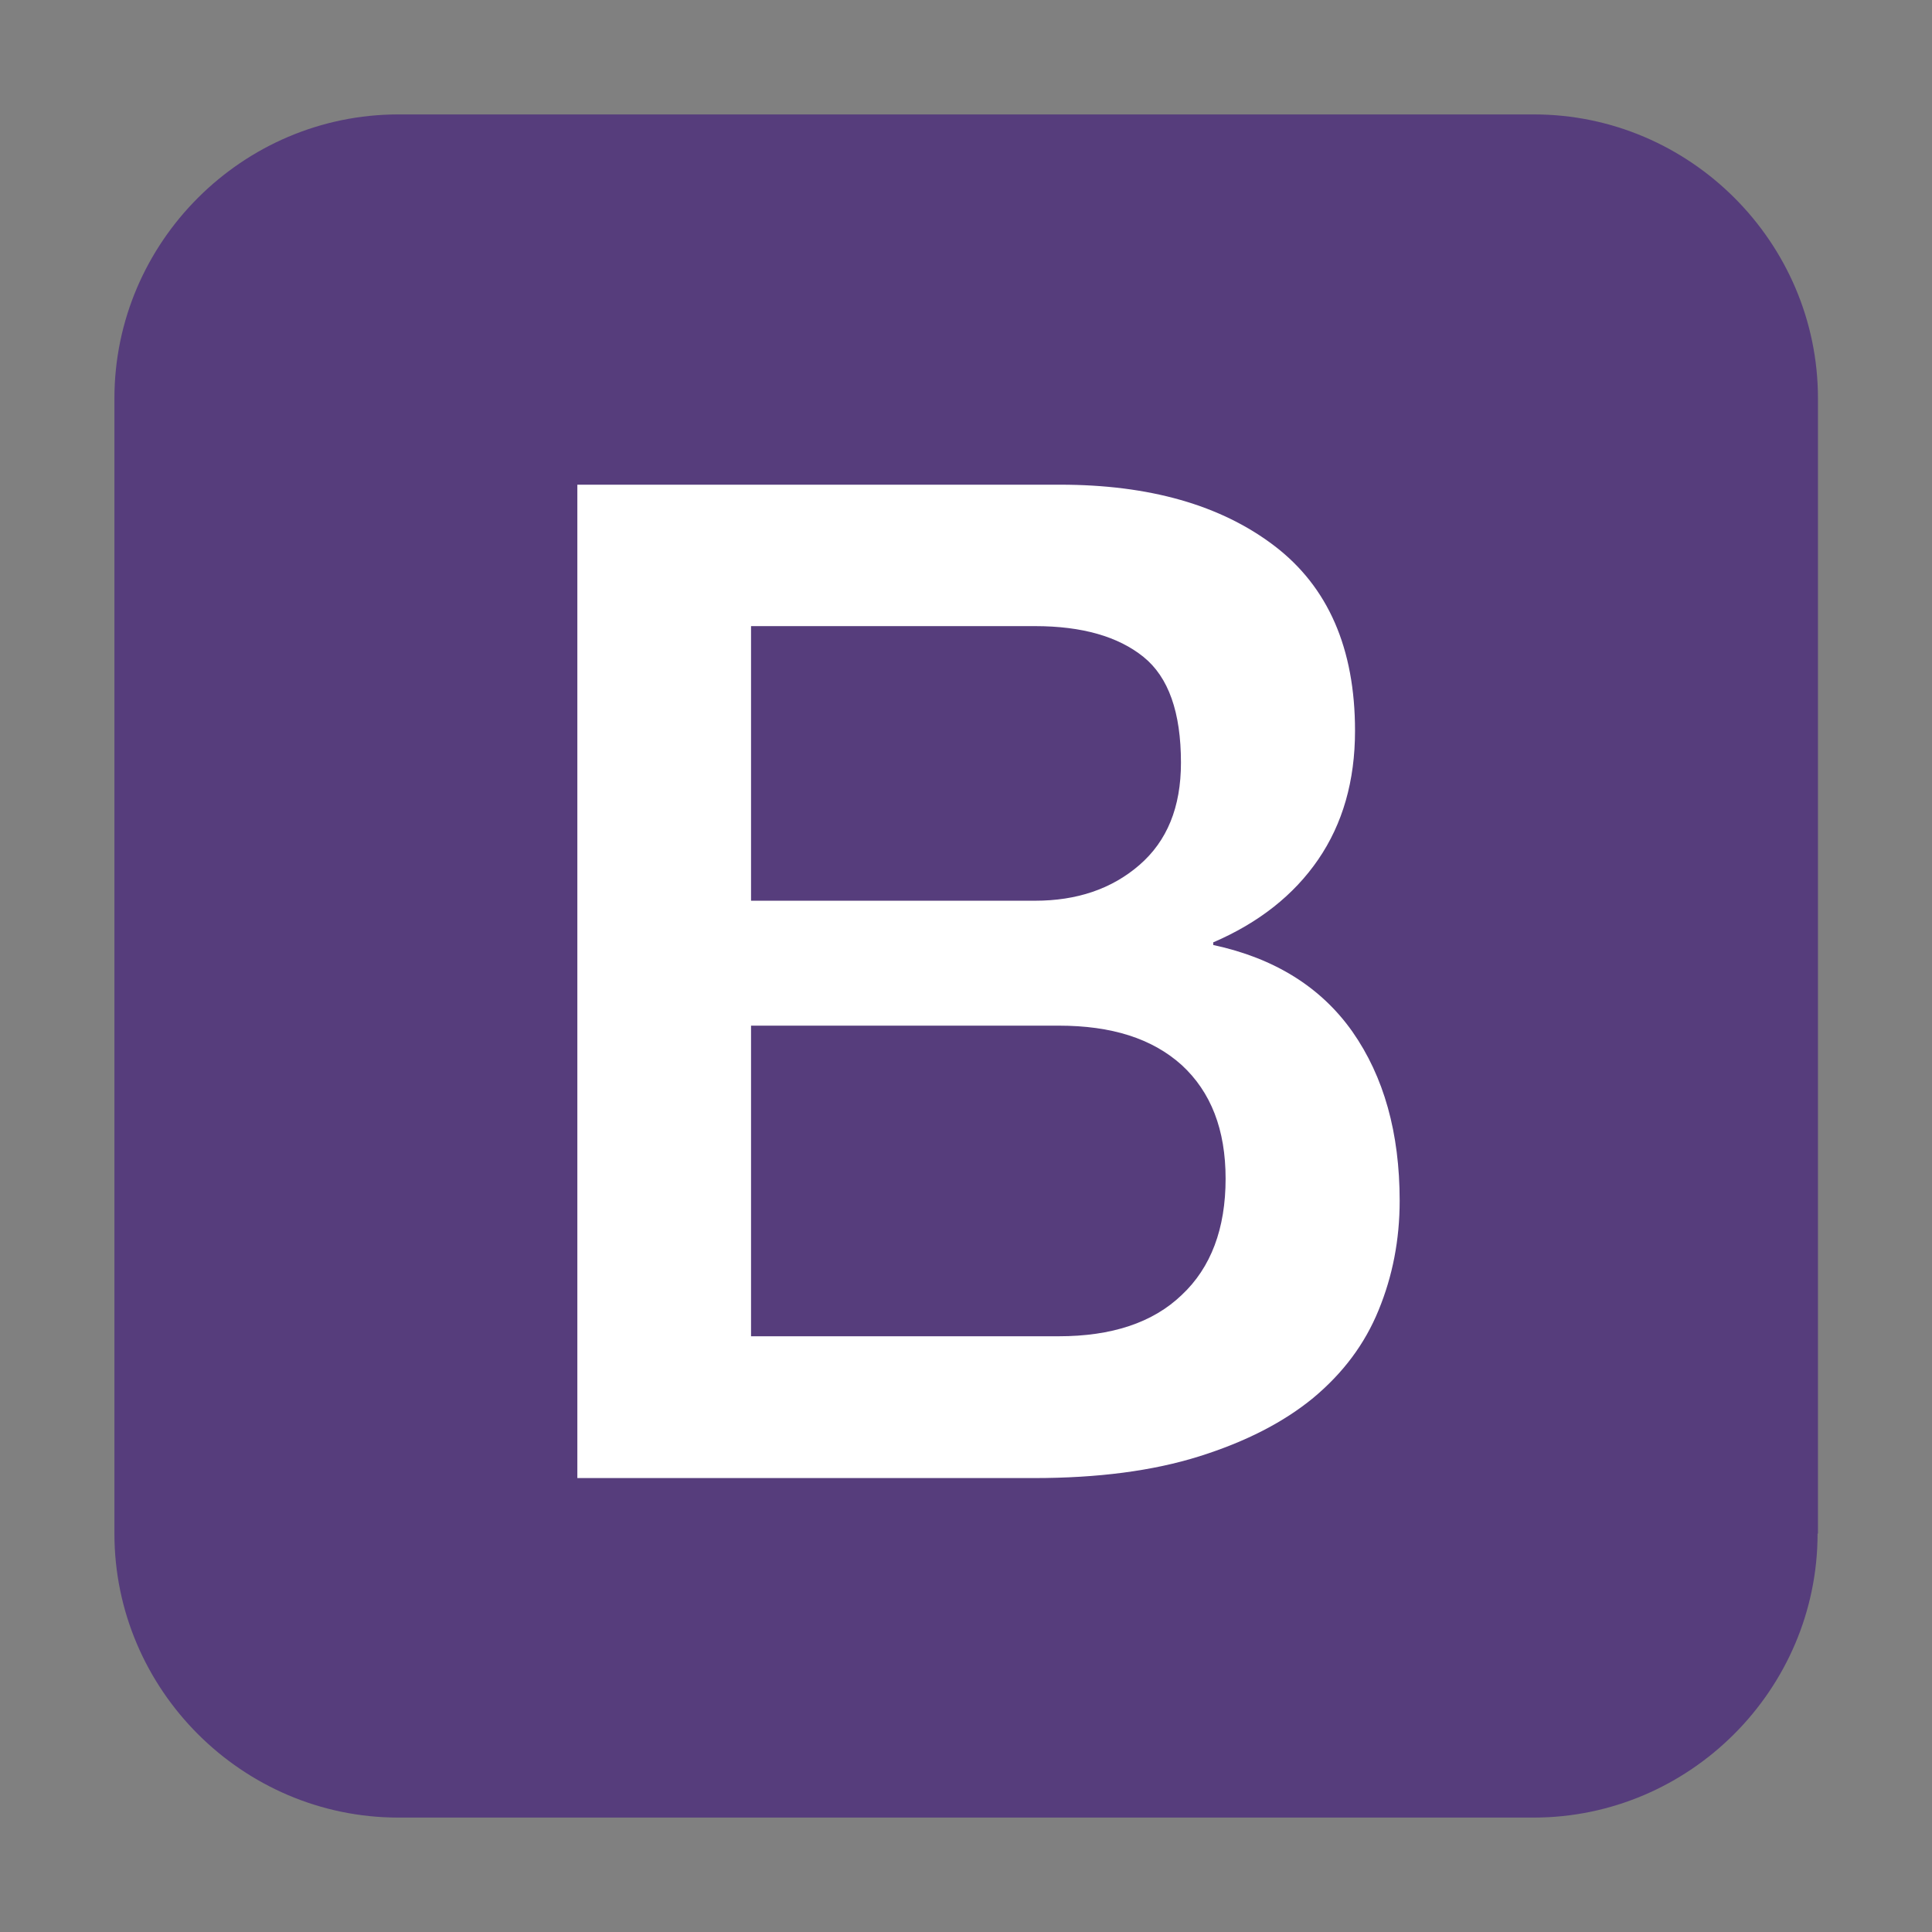
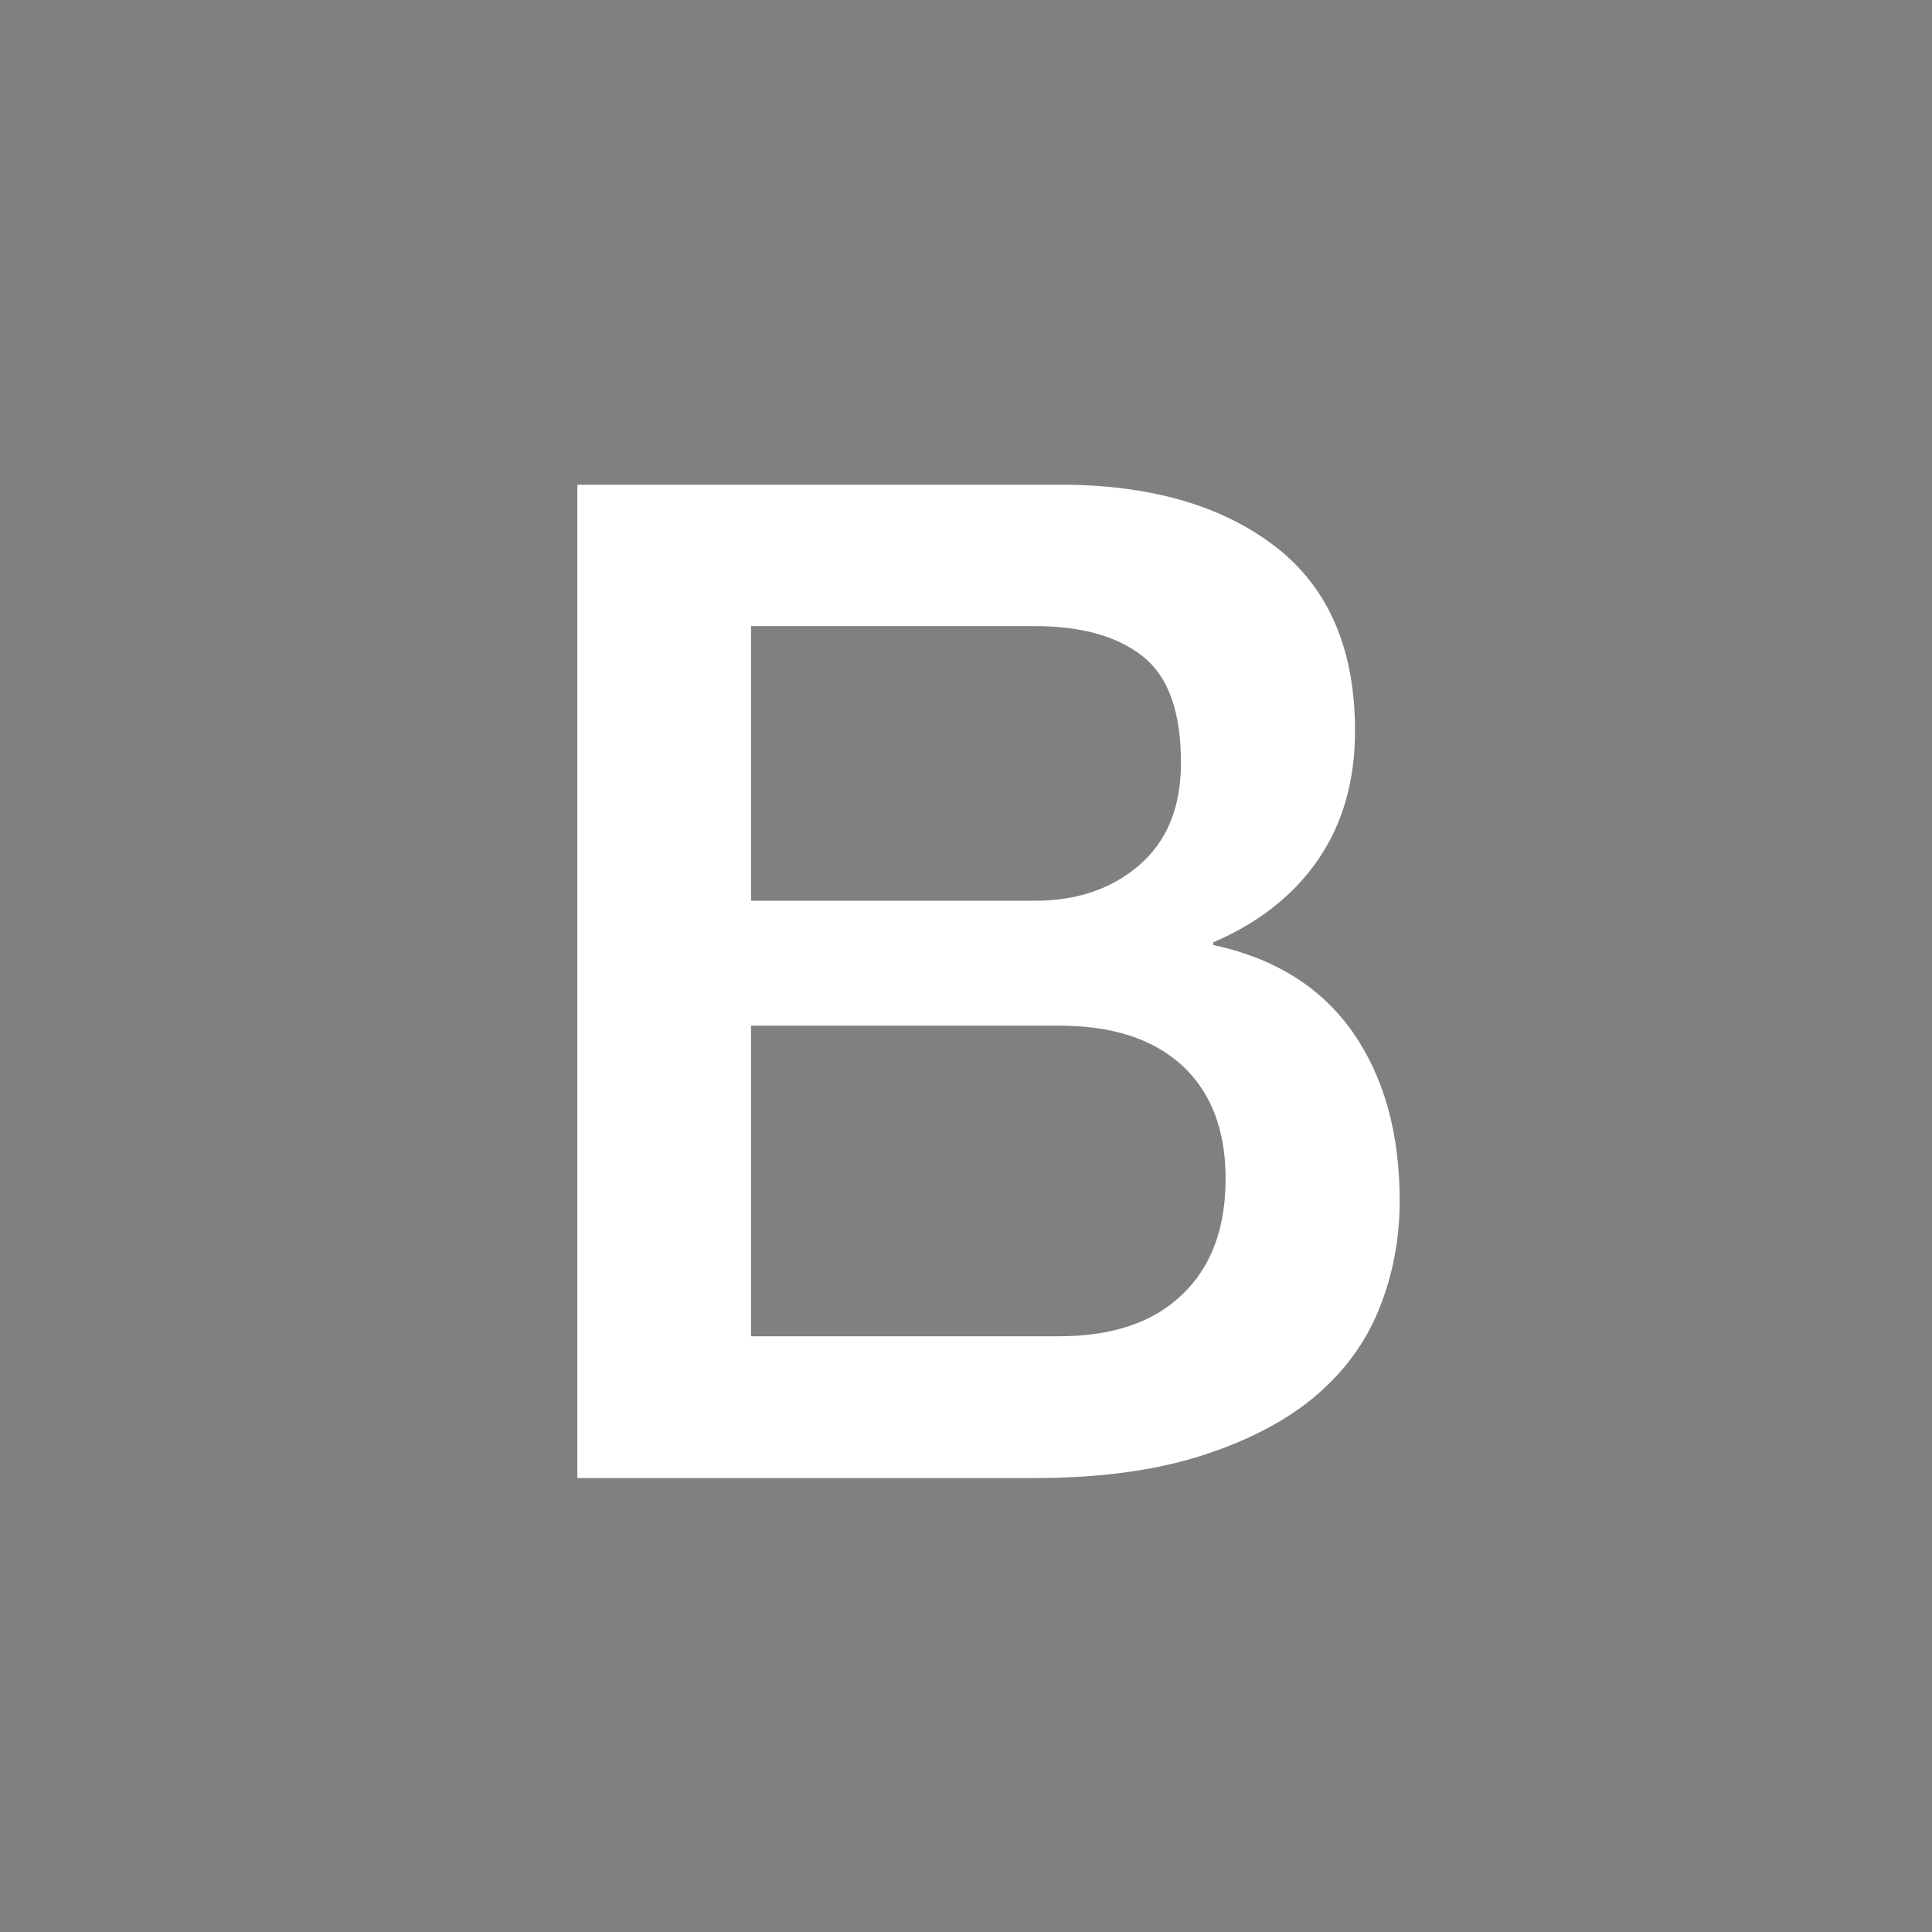
<svg xmlns="http://www.w3.org/2000/svg" version="1.1" id="Layer_1" focusable="false" x="0px" y="0px" viewBox="0 0 515 515" style="enable-background:new 0 0 515 515;" xml:space="preserve">
  <rect x="0" y="0" width="515" height="515" fill="#808080" stroke="none" />
  <style type="text/css">
	.st0{fill:#563D7C;}
	.st1{fill:#FFFFFF;}
</style>
  <title>Bootstrap</title>
  <g>
-     <path class="st0" d="M484.5,408.8c0,41.6-34.1,75.7-75.7,75.7H106.2c-41.6,0-75.7-34.1-75.7-75.7V106.2c0-41.6,34.1-75.7,75.7-75.7   h302.7c41.6,0,75.7,34.1,75.7,75.7V408.8z" />
    <path class="st1" d="M153.9,129.2h128.7c23.7,0,42.8,5.4,57.1,16.3c14.3,10.9,21.5,27.3,21.5,49.3c0,13.4-3.3,24.8-9.8,34.3   c-6.5,9.5-15.9,16.9-28,22.1v0.7c16.3,3.5,28.7,11.2,37.1,23.1c8.4,12,12.6,27,12.6,45.1c0,10.4-1.9,20.1-5.6,29.1   c-3.7,9.1-9.5,16.8-17.4,23.4c-7.9,6.5-18,11.7-30.4,15.6c-12.4,3.9-27.1,5.8-44.1,5.8H153.9L153.9,129.2L153.9,129.2z    M200.2,240.1h75.7c11.1,0,20.4-3.1,27.8-9.5s11.1-15.4,11.1-27.3c0-13.4-3.3-22.8-10-28.2c-6.7-5.4-16.3-8.2-28.9-8.2h-75.7   L200.2,240.1L200.2,240.1z M200.2,356.2h82c14.1,0,25.1-3.6,32.8-11c7.8-7.3,11.7-17.7,11.7-31c0-13.1-3.9-23.1-11.7-30.3   c-7.9-7.1-18.7-10.5-32.8-10.5h-82V356.2z" />
  </g>
</svg>